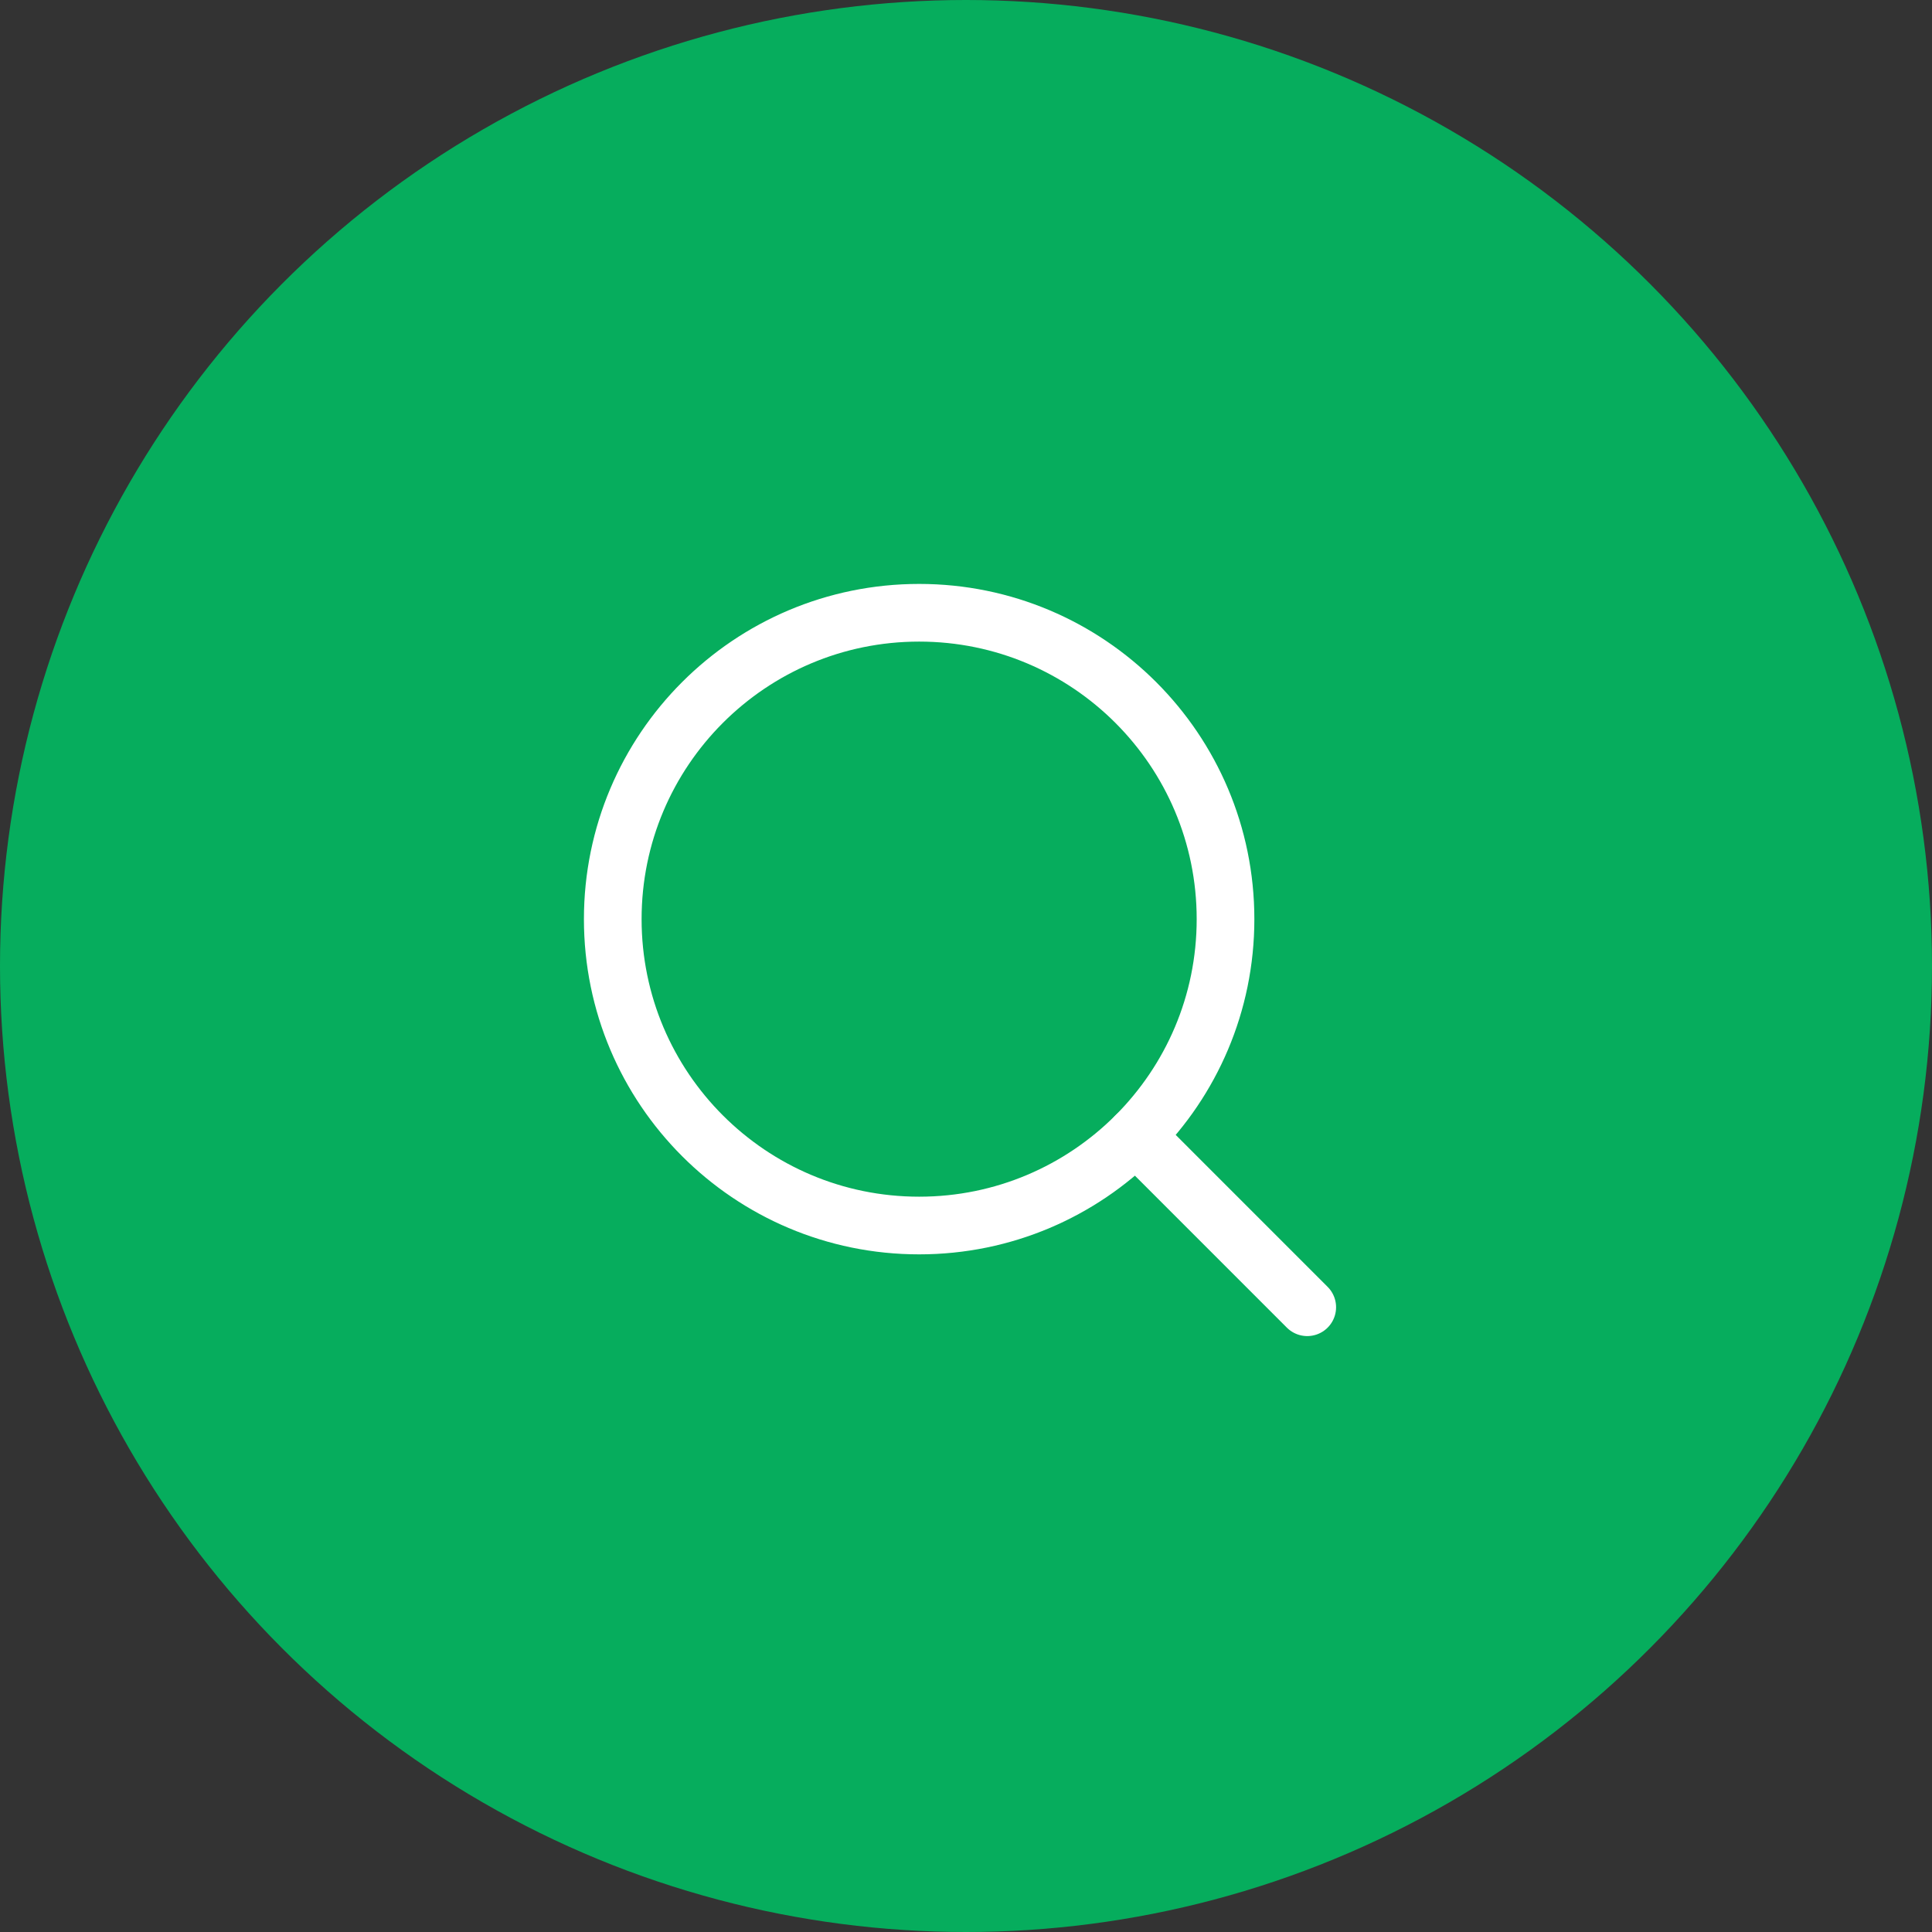
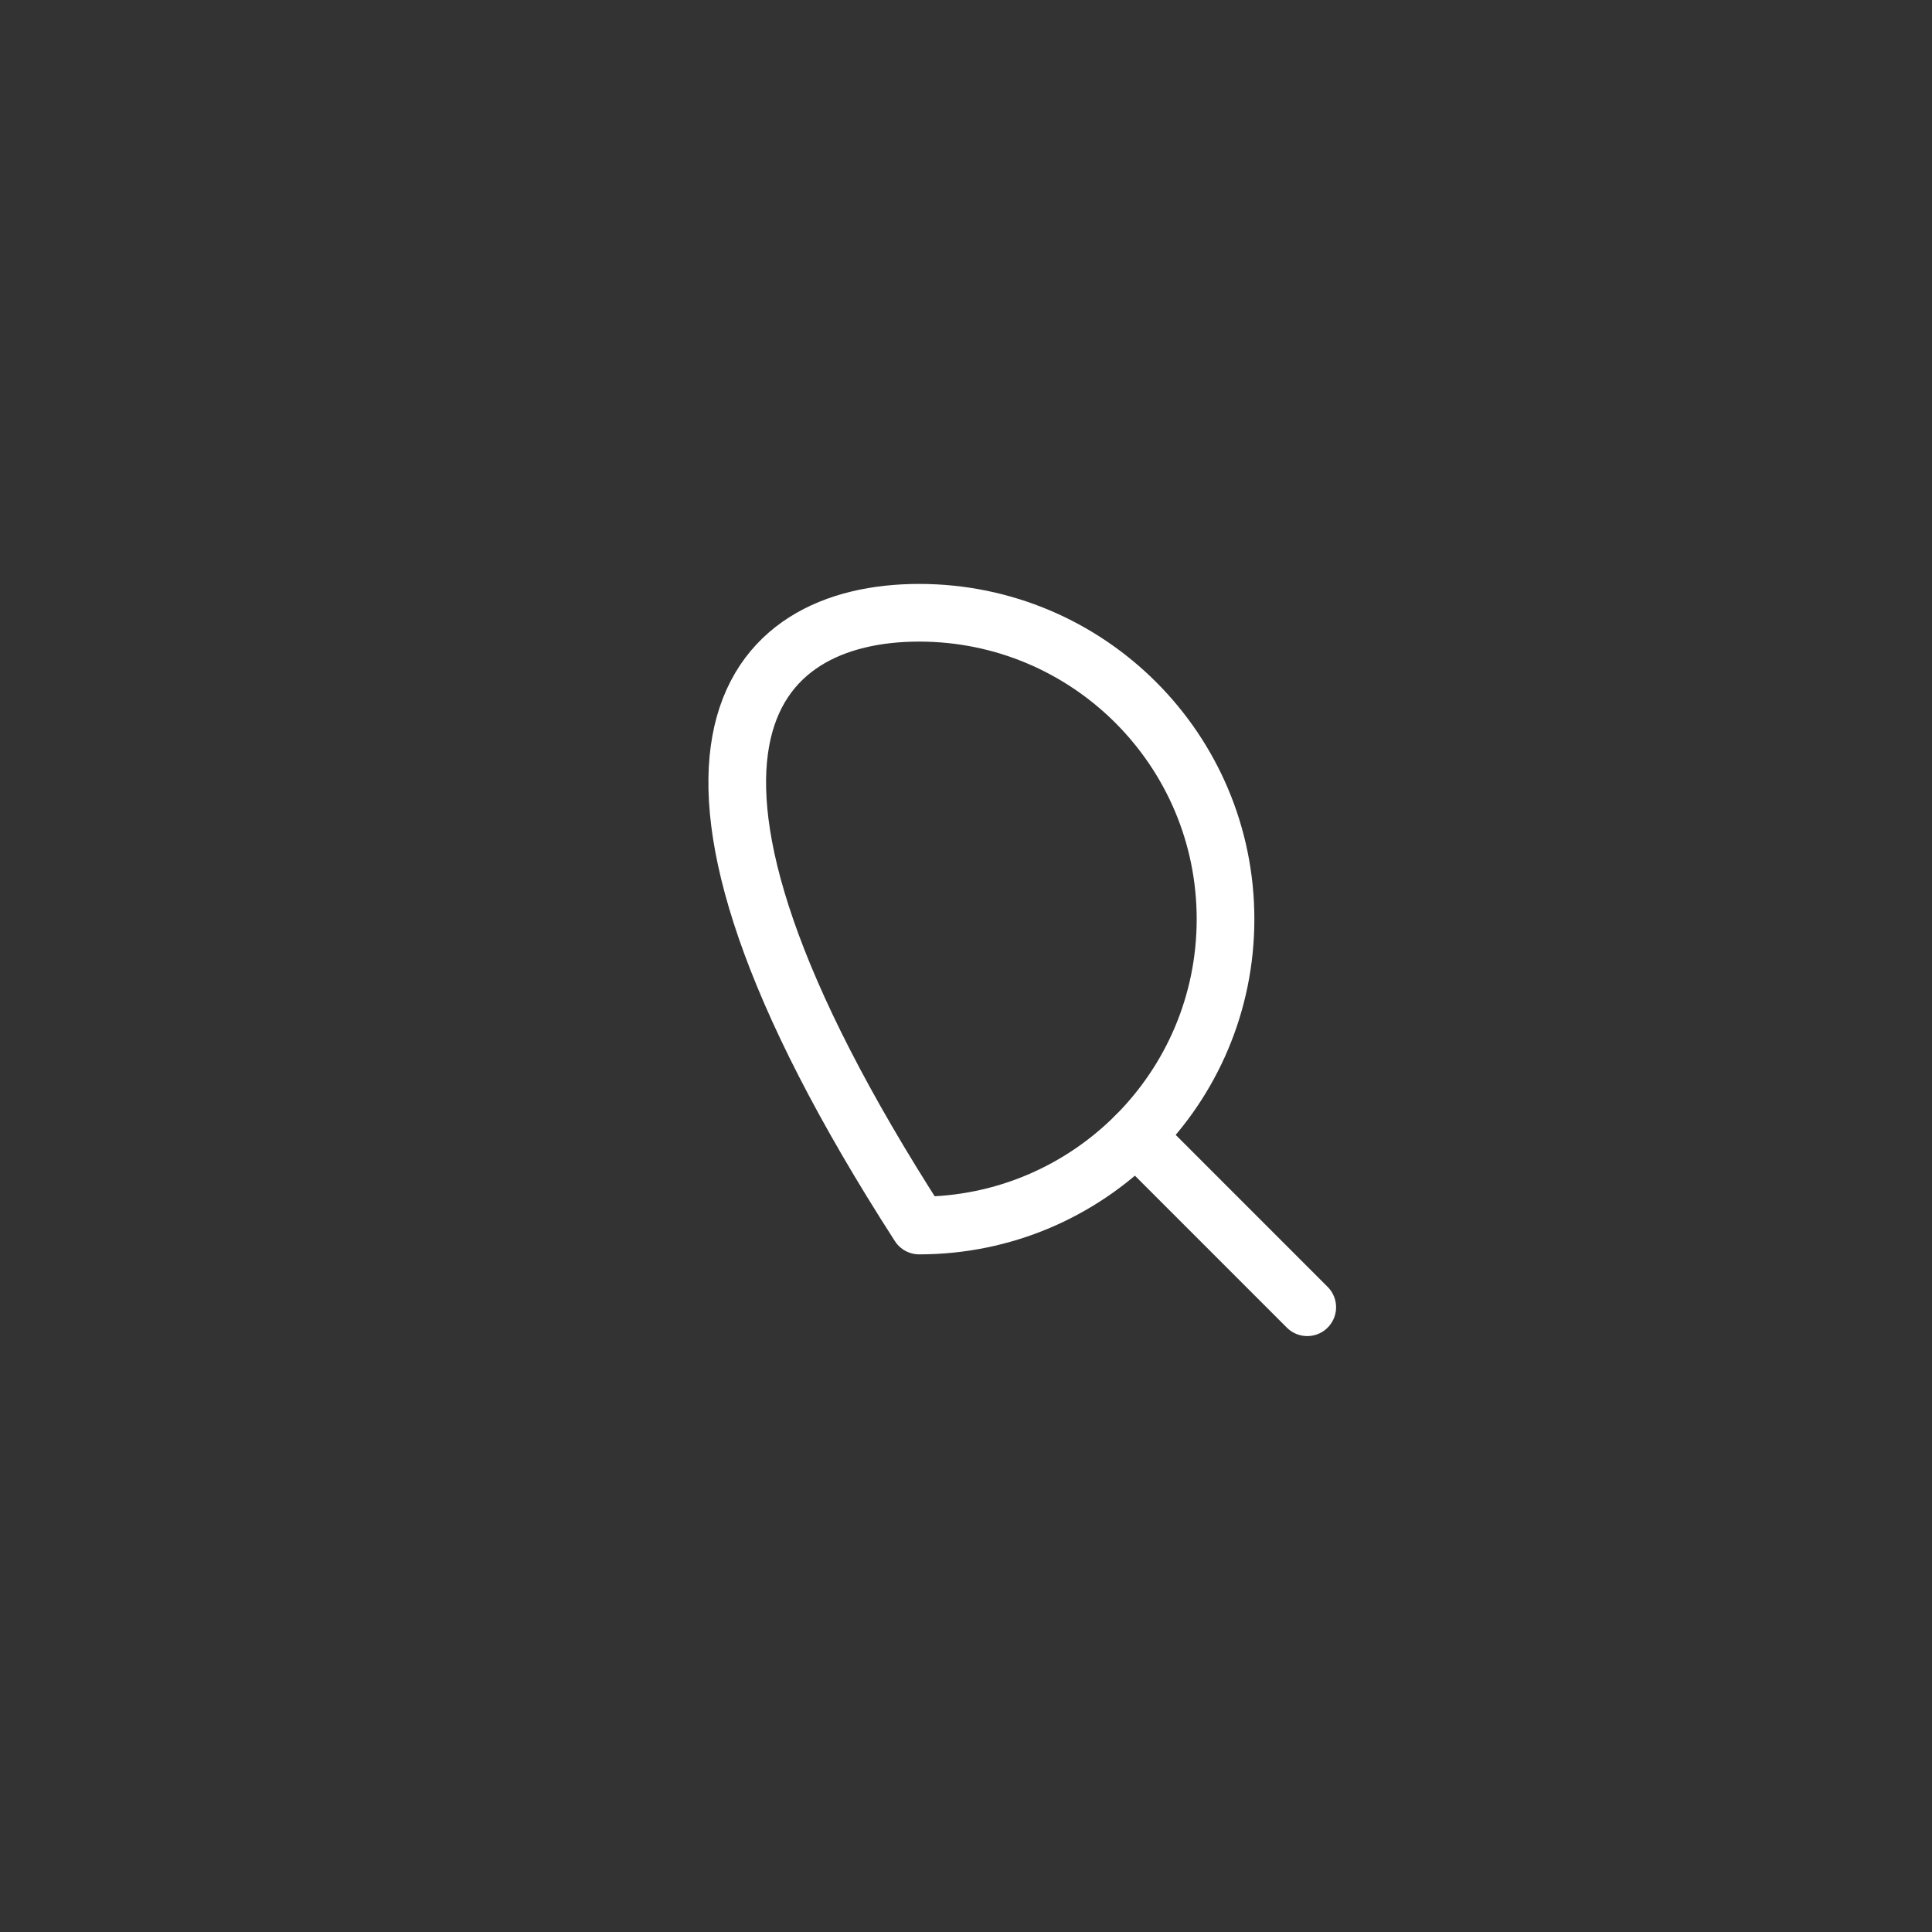
<svg xmlns="http://www.w3.org/2000/svg" width="67" height="67" viewBox="0 0 67 67" fill="none">
  <rect x="0" y="0" width="67" height="67" fill="#333333" stroke="none" />
-   <circle cx="33.5" cy="33.5" r="33.5" fill="#06AD5D" />
-   <path d="M42.5 31.875C42.5 37.743 37.743 42.5 31.875 42.5C26.007 42.5 21.25 37.743 21.25 31.875C21.25 26.007 26.007 21.25 31.875 21.25C37.743 21.25 42.5 26.007 42.5 31.875Z" stroke="white" stroke-width="2" stroke-linecap="round" stroke-linejoin="round" />
+   <path d="M42.5 31.875C42.5 37.743 37.743 42.5 31.875 42.5C21.25 26.007 26.007 21.25 31.875 21.25C37.743 21.25 42.5 26.007 42.5 31.875Z" stroke="white" stroke-width="2" stroke-linecap="round" stroke-linejoin="round" />
  <path d="M45.334 45.334L39.389 39.388" stroke="white" stroke-width="2" stroke-linecap="round" stroke-linejoin="round" />
</svg>